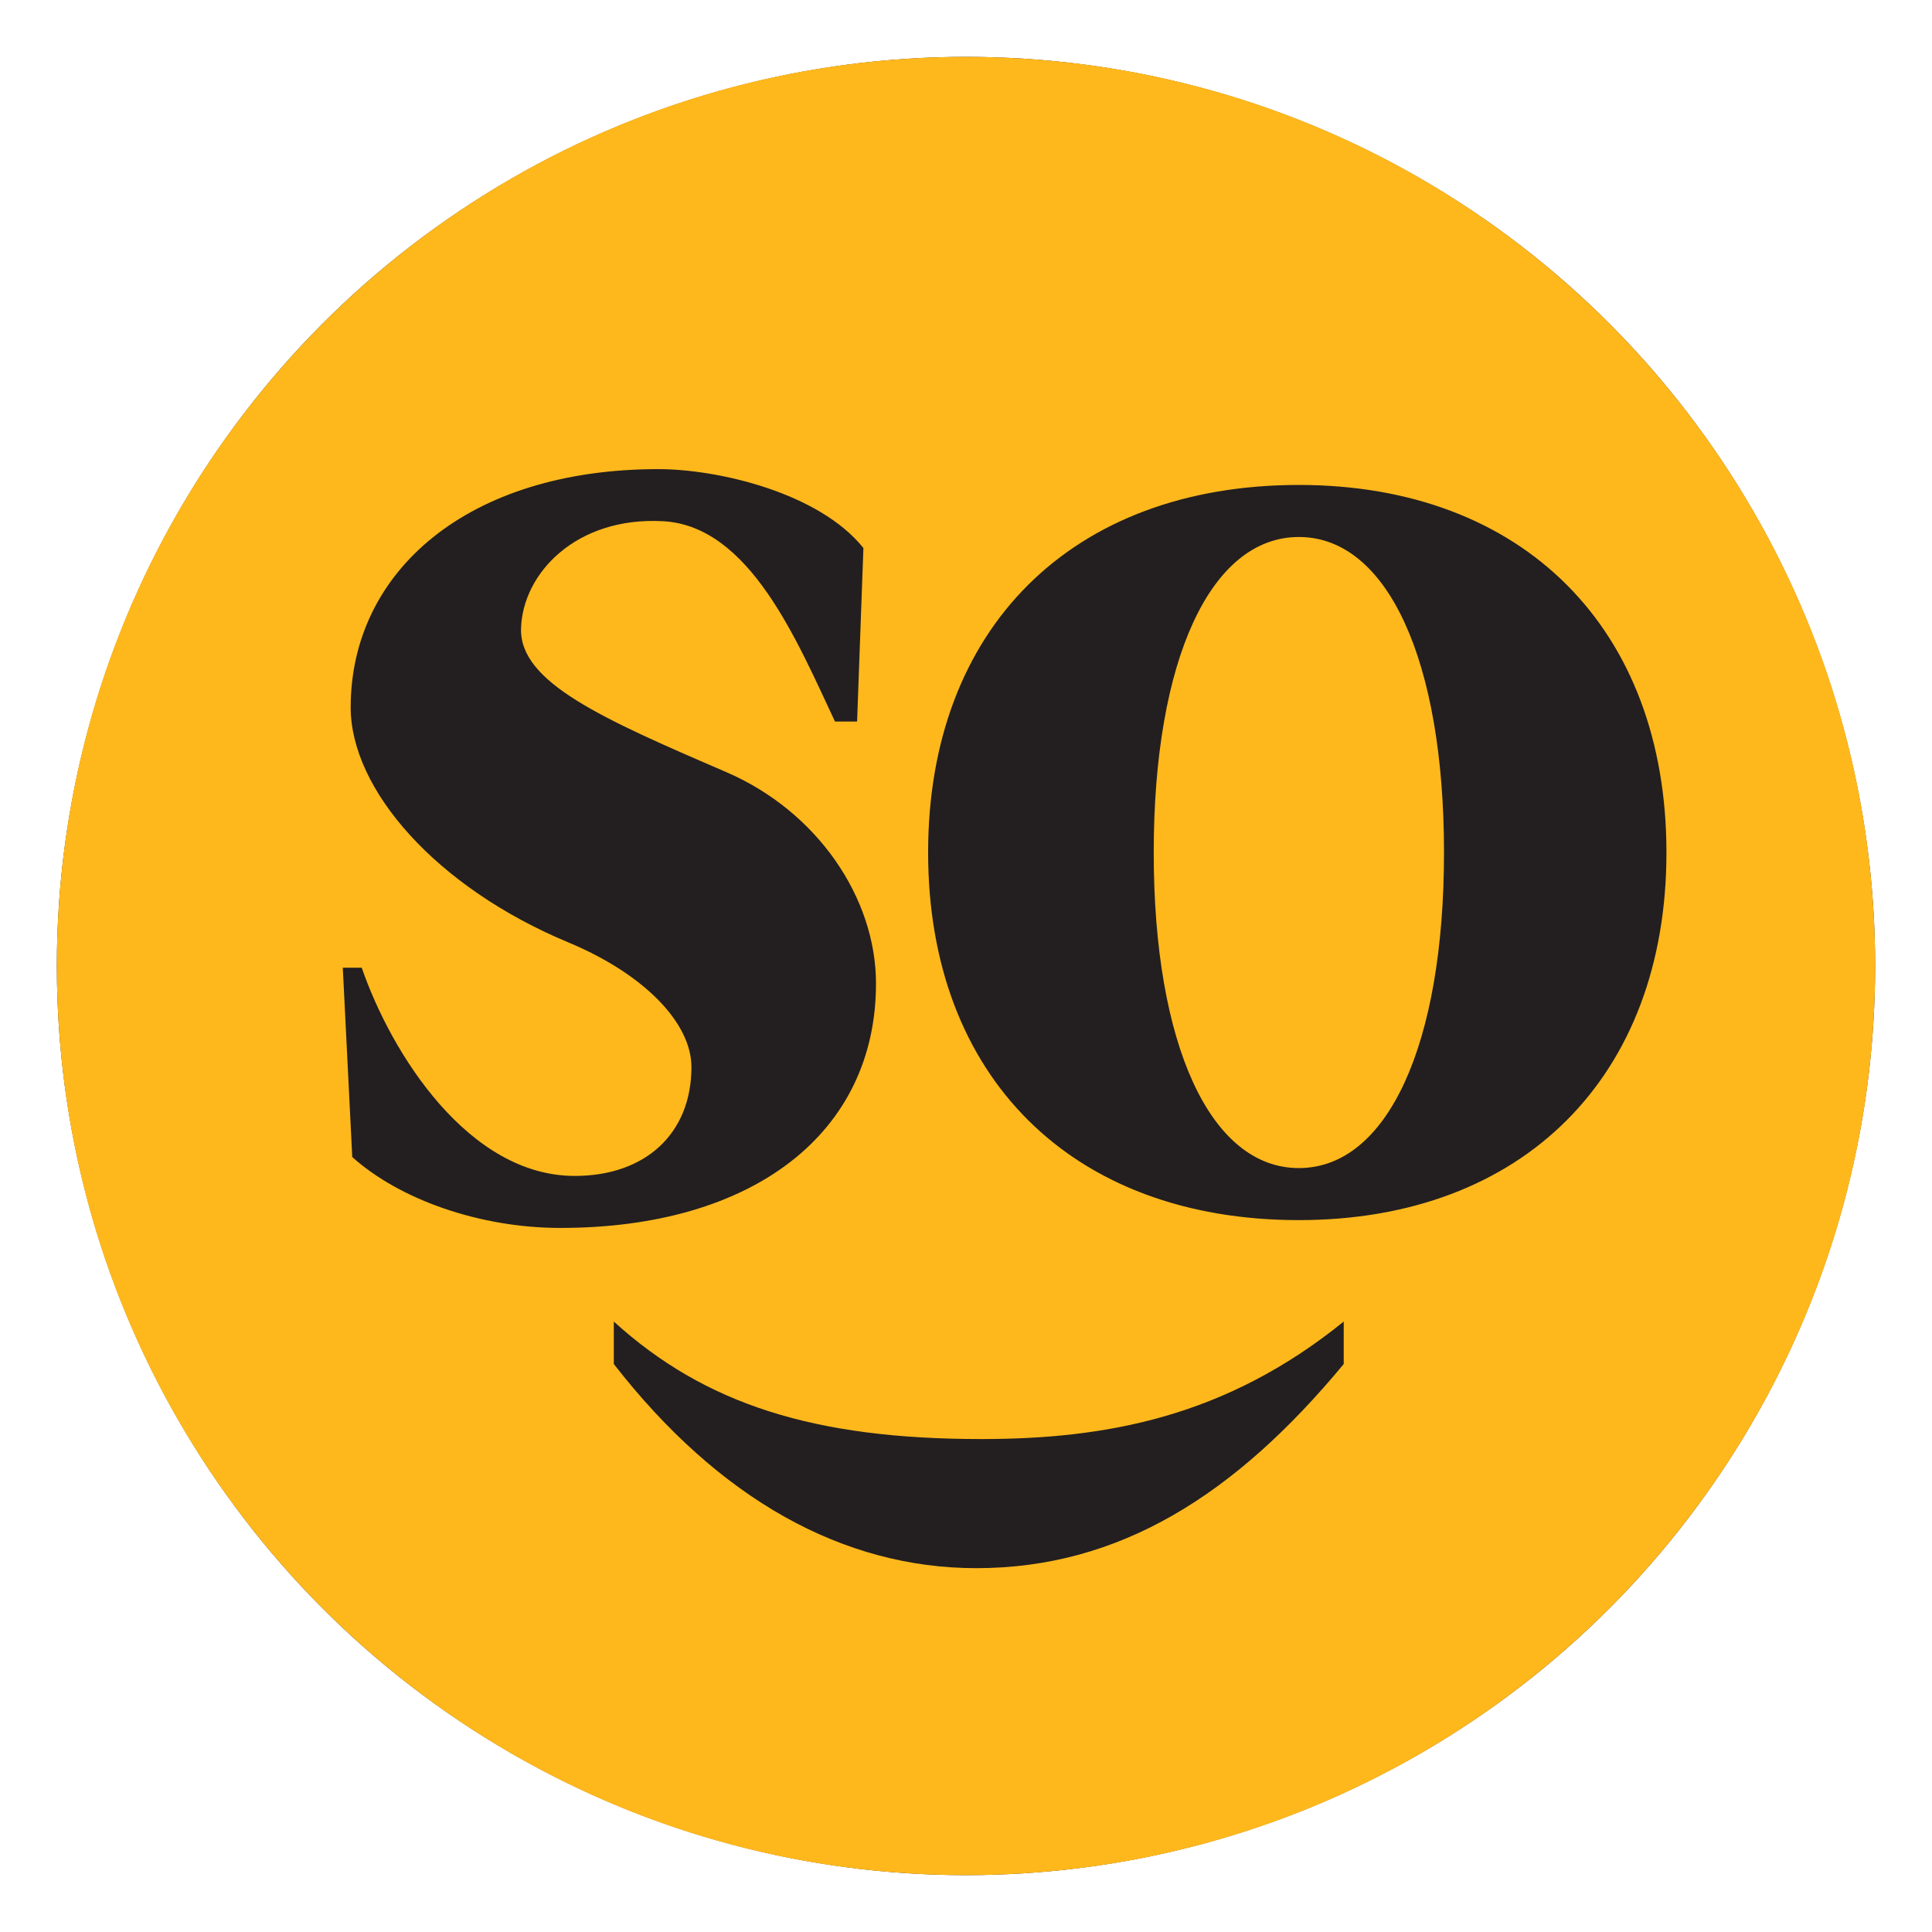
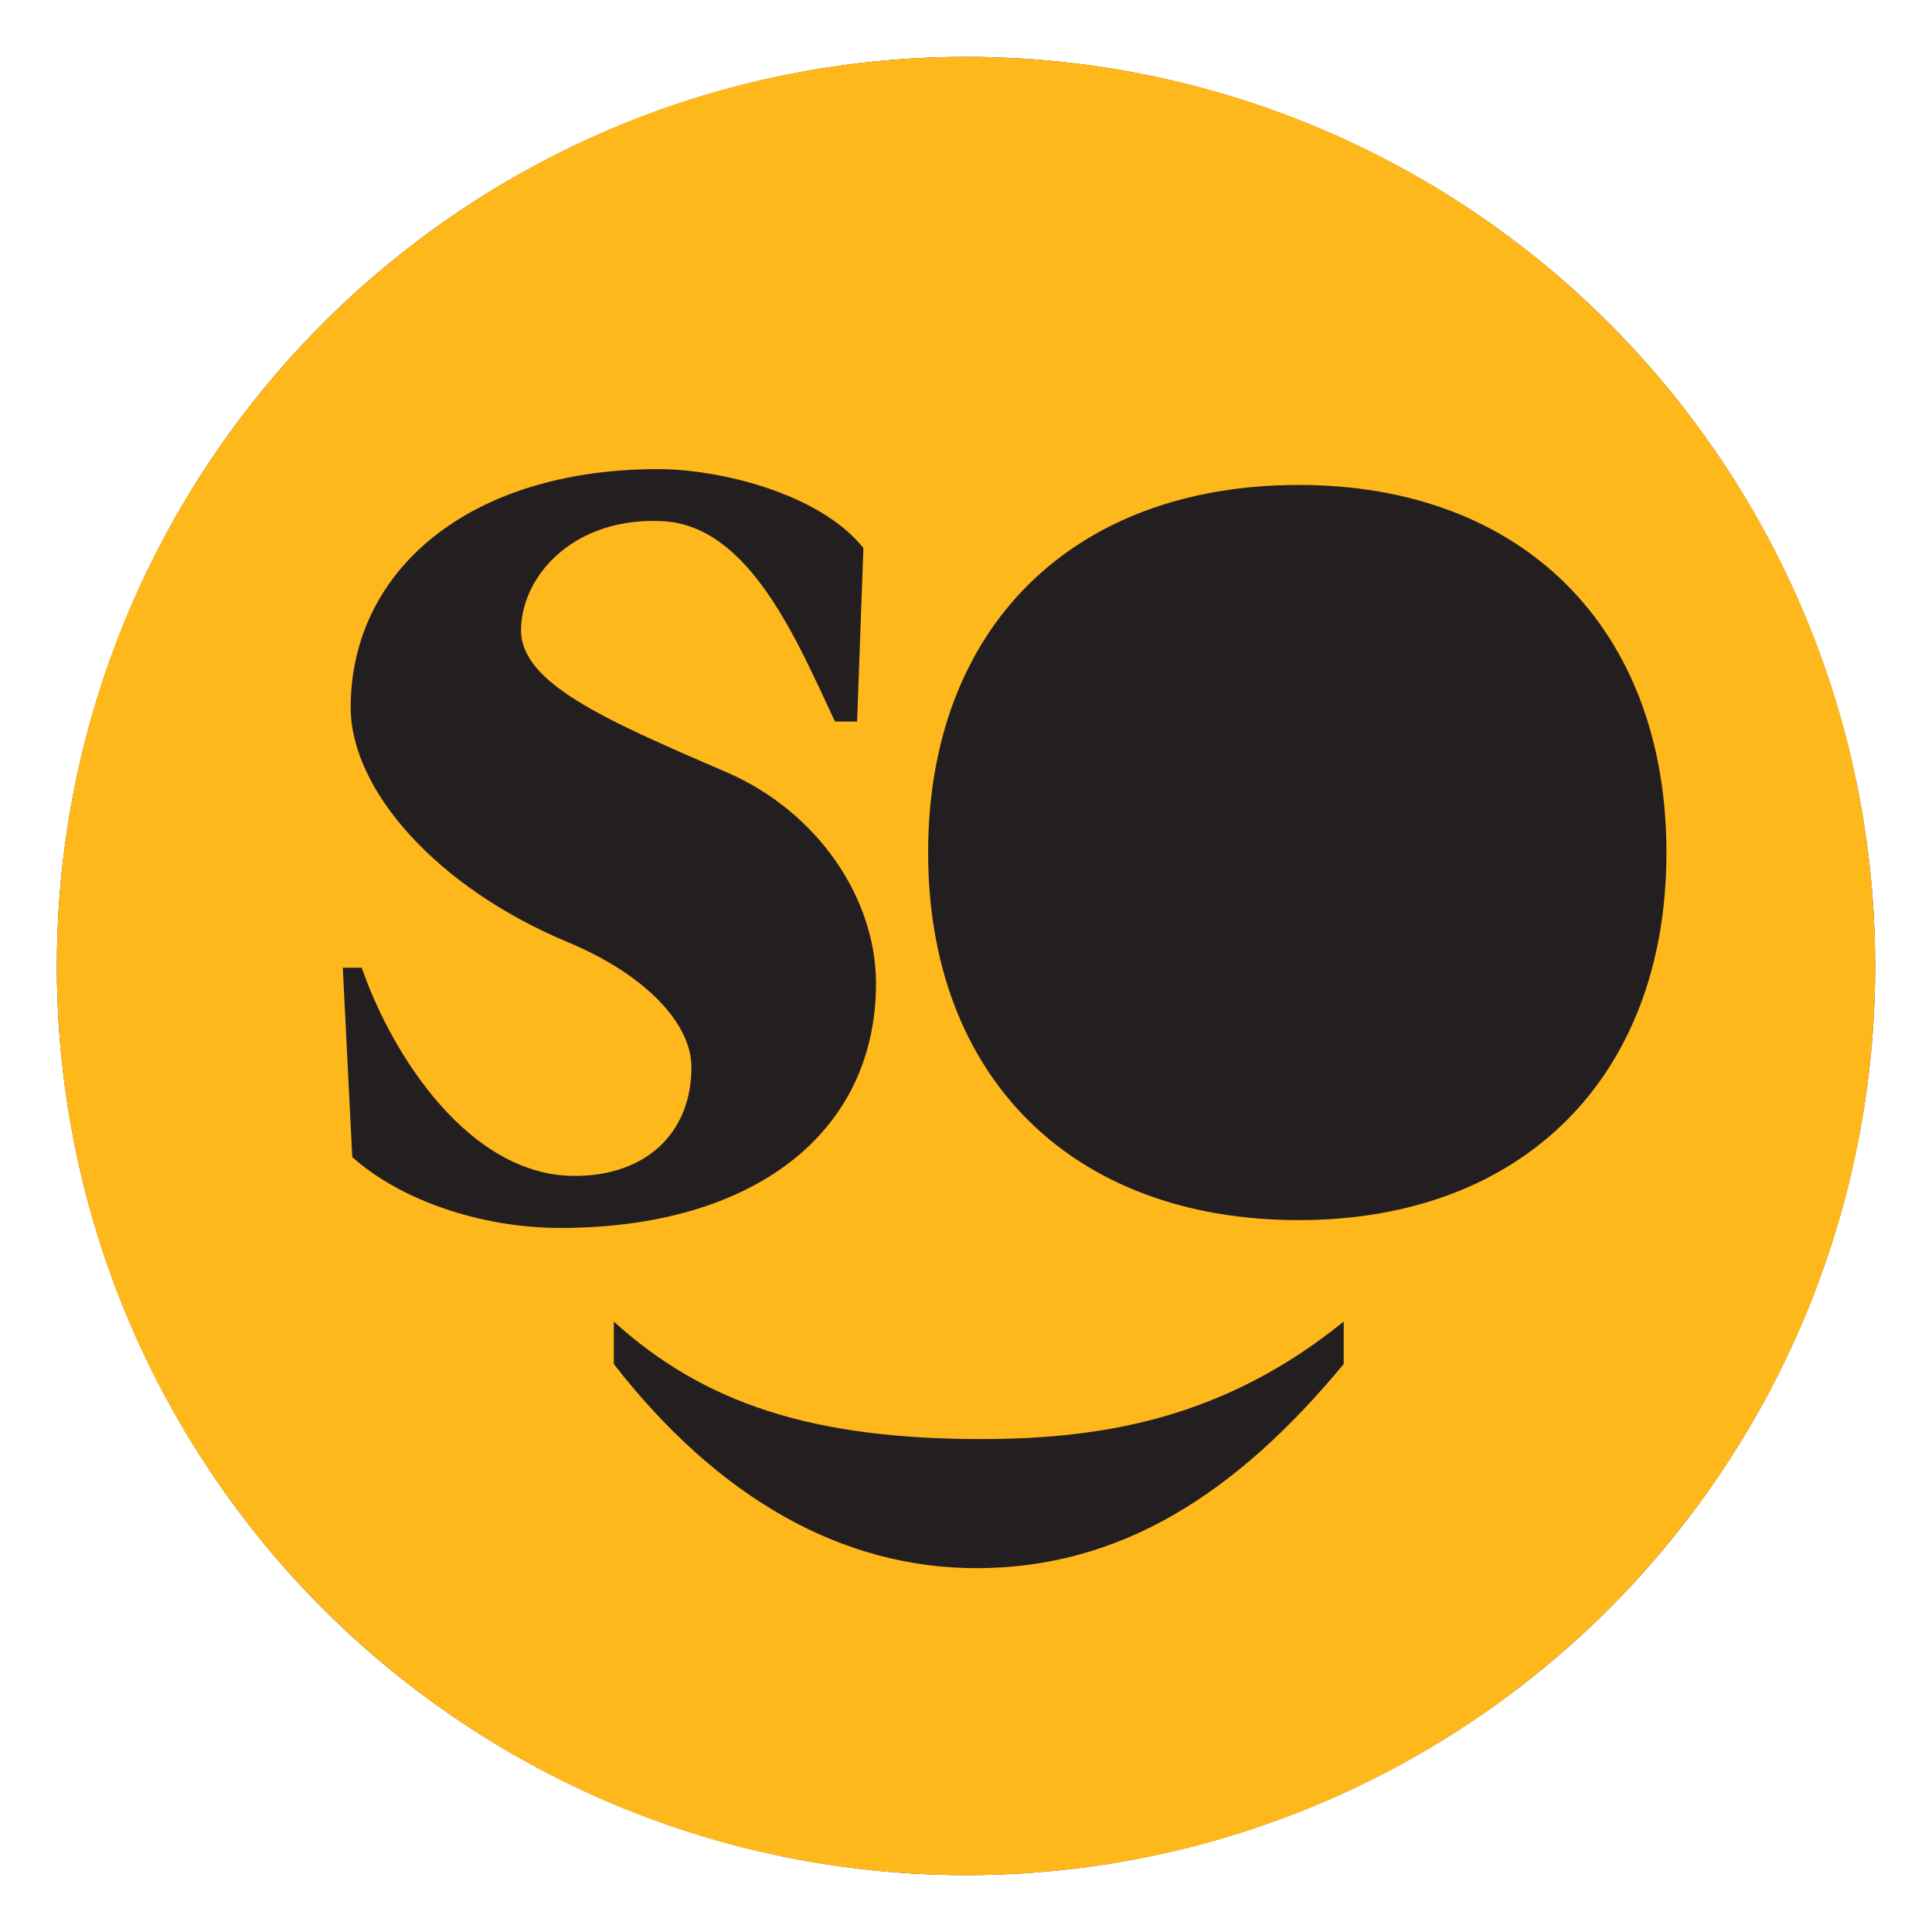
<svg xmlns="http://www.w3.org/2000/svg" version="1.1" id="New" x="0px" y="0px" viewBox="0 0 550.82 550.83" style="enable-background:new 0 0 550.82 550.83;" xml:space="preserve">
  <style type="text/css">
	.st0{fill:#231F20;}
	.st1{fill:#FFB81C;}
</style>
  <circle class="st0" cx="275.41" cy="275.41" r="259.2" />
  <g>
-     <path class="st1" d="M370.31,153.1c-25.19,0-41.38,35.08-41.38,89.96c0,54.87,16.19,89.96,41.38,89.96   c25.19,0,41.38-35.08,41.38-89.96C411.69,188.18,395.5,153.1,370.31,153.1z" />
    <path class="st1" d="M275.41,16.21c-143.15,0-259.2,116.05-259.2,259.2s116.05,259.2,259.2,259.2s259.2-116.05,259.2-259.2   S418.57,16.21,275.41,16.21z M100.43,329.87l-2.7-53.98c1.8,0,3.15,0,5.4,0c8.54,24.74,30.58,59.37,60.72,59.37   c20.24,0,33.28-12.14,33.28-31.03c0-12.6-13.49-26.54-35.08-35.54c-37.78-15.74-62.07-43.63-62.07-67.02   c0-38.68,33.28-67.92,87.71-67.92c17.09,0,45.88,6.75,58.47,22.49l-1.8,49.48h-6.3c-10.8-22.94-24.29-55.77-49.03-57.12   c-24.74-1.35-40.03,14.84-40.48,30.58c-0.45,15.29,22.94,25.64,58.47,40.93c26.09,11.24,42.73,35.98,42.73,60.27   c0,42.73-35.08,69.71-89.96,69.71C136.87,350.11,113.93,342.01,100.43,329.87z M383.1,388.89c-30.88,37.3-63.9,58.2-104.76,58.2   c-38.01,0-73.41-19.72-103.34-58.2v-12.11c25.89,23.52,57.01,33.5,104.76,33.5c35.4,0,69.6-6.18,103.34-33.5V388.89z    M370.31,347.86c-64.77,0-105.7-40.93-105.7-104.8c0-63.87,40.93-104.8,105.7-104.8c63.87,0,104.8,40.93,104.8,104.8   C475.11,306.93,434.18,347.86,370.31,347.86z" />
  </g>
</svg>